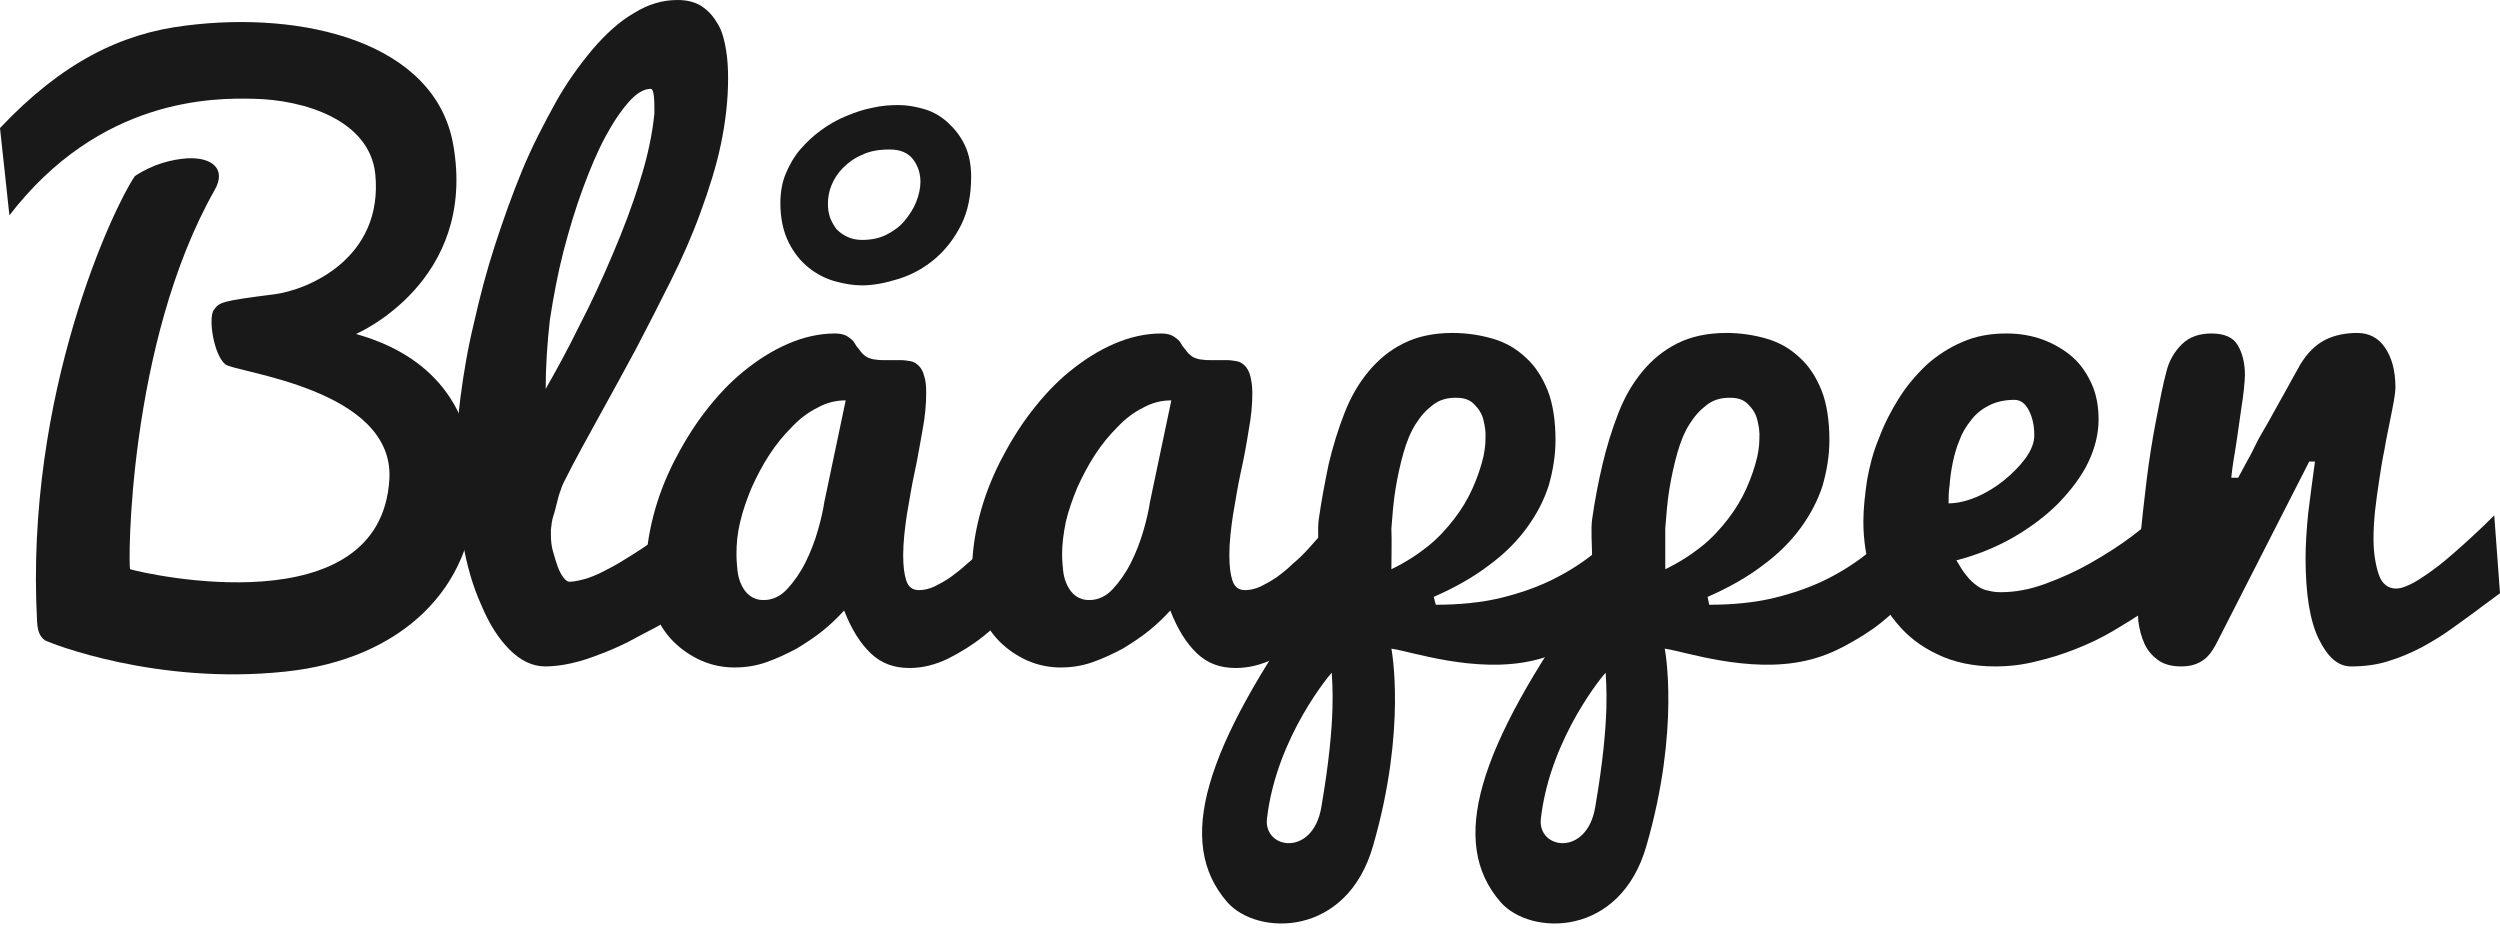
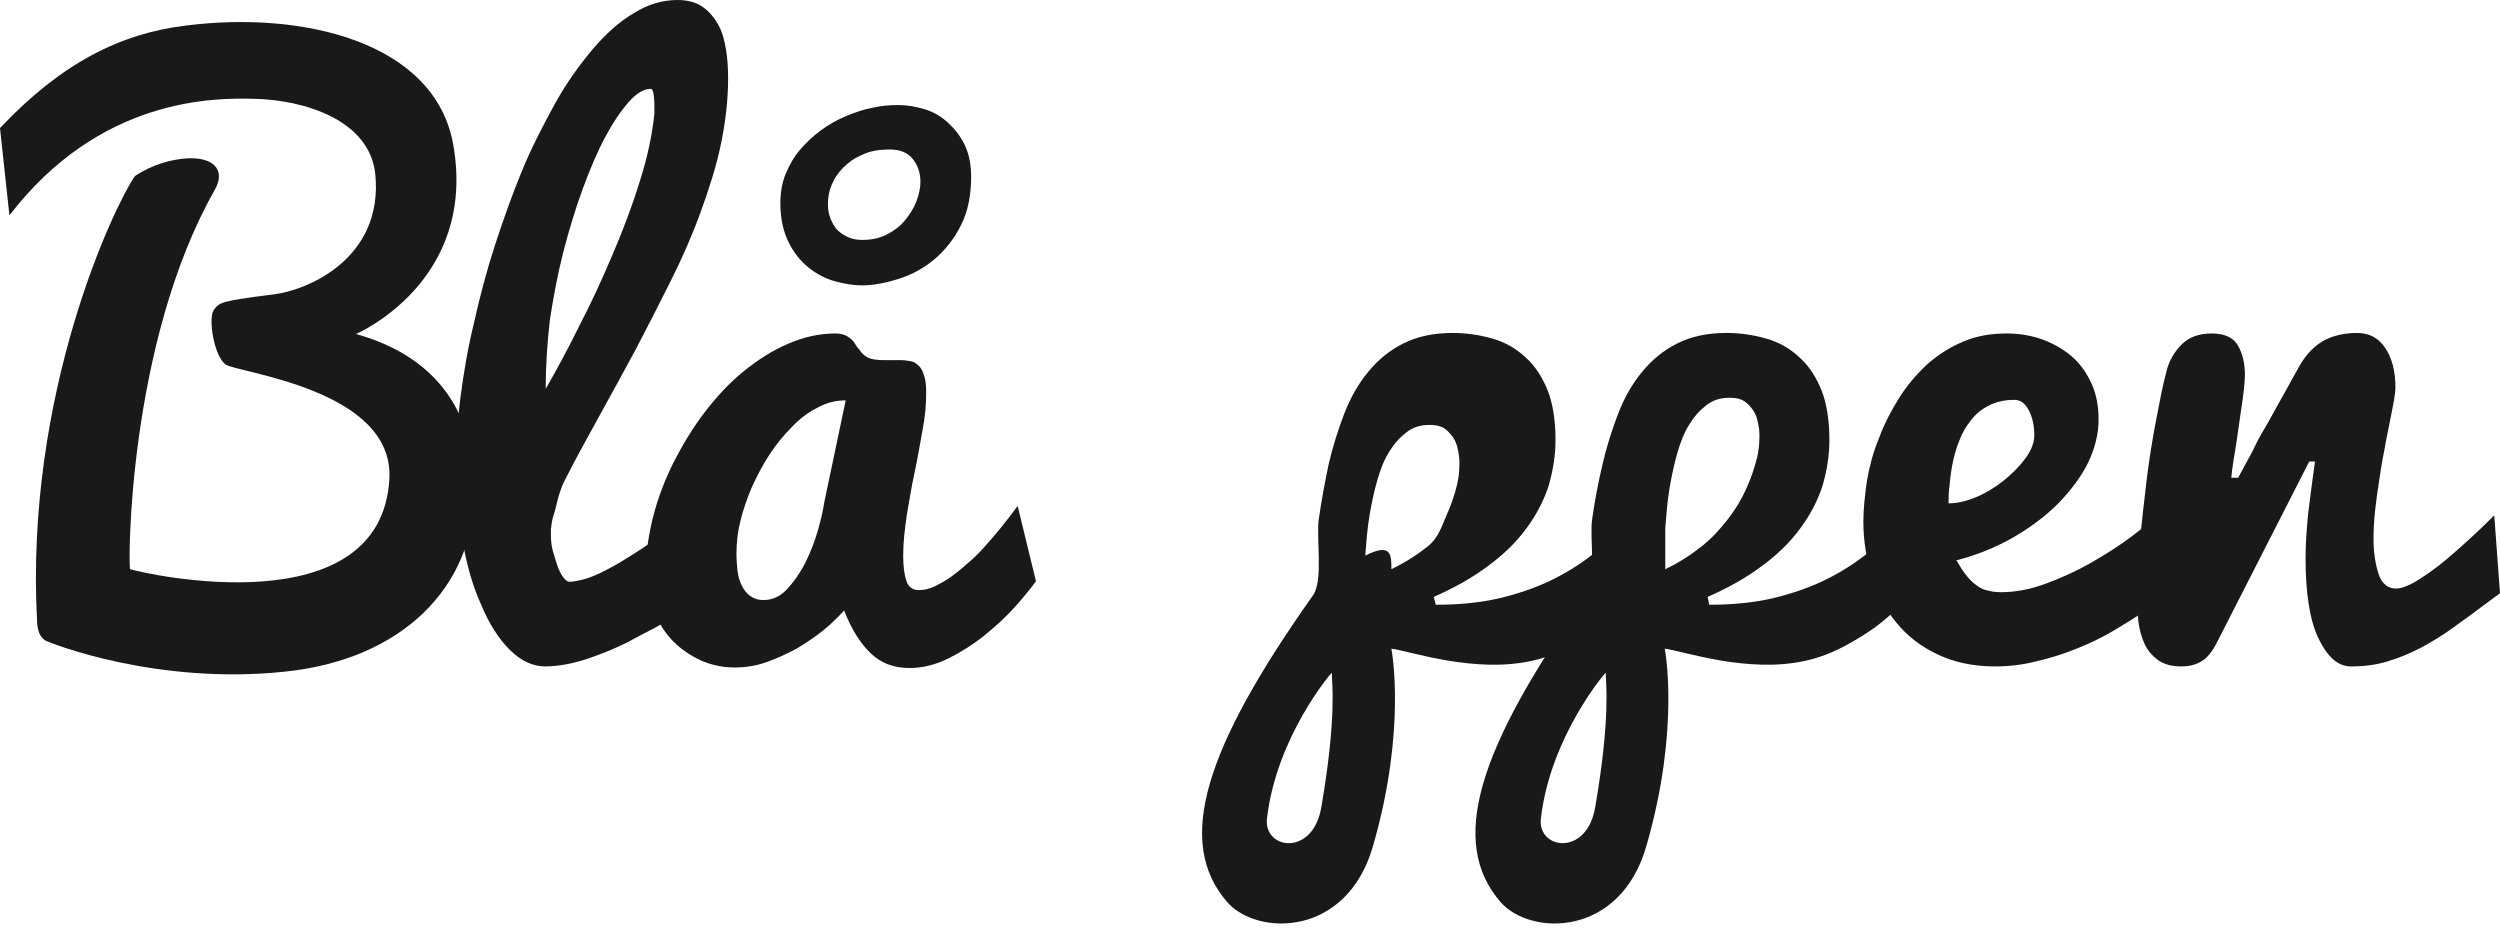
<svg xmlns="http://www.w3.org/2000/svg" version="1.1" id="Layer_1" x="0px" y="0px" viewBox="0 0 478.3 177.7" style="enable-background:new 0 0 478.3 177.7;" xml:space="preserve">
  <style type="text/css">.st0{fill:#191919;}</style>
-   <path class="st0" d="M266.2,108.9c2.7-1.3,5-2.8,7-4.4s3.6-3.4,5-5.2s2.6-3.8,3.5-5.8s1.6-4,2.1-6.1c0.2-1,0.4-2.1,0.4-3.4  c0.1-1.3-0.1-2.5-0.4-3.7s-0.9-2.1-1.8-3s-2-1.2-3.5-1.2c-1.7,0-3.1,0.4-4.4,1.4s-2.3,2.1-3.3,3.7s-1.7,3.4-2.3,5.5  c-0.6,2.1-1.1,4.4-1.5,6.8s-0.6,5-0.8,7.6C266.3,103.7,266.2,106.3,266.2,108.9 M242.4,156.6c-0.7,5.9,8.8,7.4,10.4-2.2  c3-17.4,2-24,2-25.7C254.8,128.6,244.2,140.9,242.4,156.6z M274.7,115.7c4.5,0,8.6-0.4,12.4-1.3c3.7-0.9,7.1-2.1,10.1-3.6  s5.8-3.3,8.2-5.3c2.4-2,4.6-4.2,6.6-6.5l0.7,15.2c-1.4,1.7-3.2,3.4-5.2,5s-4.3,3-6.7,4.3s-4.9,2.3-7.6,2.9c-11,2.5-23.3-1.8-27-2.3  c0,0,3,15.2-3.5,37.7c-5,17.6-22.2,17.3-27.9,10.8c-10-11.5-4.4-29.3,16.4-58.7c2-2.8,0.6-10.9,1.1-14.5s1.2-7.2,1.9-10.6  c0.8-3.4,1.8-6.6,3-9.7s2.7-5.7,4.6-8s4.1-4.1,6.7-5.4s5.7-2,9.4-2c2.7,0,5.3,0.4,7.7,1.1c2.4,0.7,4.5,1.9,6.3,3.6  c1.8,1.6,3.2,3.8,4.2,6.3s1.5,5.8,1.5,9.5c0,3-0.5,5.9-1.3,8.7c-0.9,2.8-2.3,5.5-4.2,8.1c-1.9,2.6-4.3,5-7.3,7.2  c-2.9,2.2-6.4,4.2-10.5,6L274.7,115.7z" />
+   <path class="st0" d="M266.2,108.9c2.7-1.3,5-2.8,7-4.4s2.6-3.8,3.5-5.8s1.6-4,2.1-6.1c0.2-1,0.4-2.1,0.4-3.4  c0.1-1.3-0.1-2.5-0.4-3.7s-0.9-2.1-1.8-3s-2-1.2-3.5-1.2c-1.7,0-3.1,0.4-4.4,1.4s-2.3,2.1-3.3,3.7s-1.7,3.4-2.3,5.5  c-0.6,2.1-1.1,4.4-1.5,6.8s-0.6,5-0.8,7.6C266.3,103.7,266.2,106.3,266.2,108.9 M242.4,156.6c-0.7,5.9,8.8,7.4,10.4-2.2  c3-17.4,2-24,2-25.7C254.8,128.6,244.2,140.9,242.4,156.6z M274.7,115.7c4.5,0,8.6-0.4,12.4-1.3c3.7-0.9,7.1-2.1,10.1-3.6  s5.8-3.3,8.2-5.3c2.4-2,4.6-4.2,6.6-6.5l0.7,15.2c-1.4,1.7-3.2,3.4-5.2,5s-4.3,3-6.7,4.3s-4.9,2.3-7.6,2.9c-11,2.5-23.3-1.8-27-2.3  c0,0,3,15.2-3.5,37.7c-5,17.6-22.2,17.3-27.9,10.8c-10-11.5-4.4-29.3,16.4-58.7c2-2.8,0.6-10.9,1.1-14.5s1.2-7.2,1.9-10.6  c0.8-3.4,1.8-6.6,3-9.7s2.7-5.7,4.6-8s4.1-4.1,6.7-5.4s5.7-2,9.4-2c2.7,0,5.3,0.4,7.7,1.1c2.4,0.7,4.5,1.9,6.3,3.6  c1.8,1.6,3.2,3.8,4.2,6.3s1.5,5.8,1.5,9.5c0,3-0.5,5.9-1.3,8.7c-0.9,2.8-2.3,5.5-4.2,8.1c-1.9,2.6-4.3,5-7.3,7.2  c-2.9,2.2-6.4,4.2-10.5,6L274.7,115.7z" />
  <path class="st0" d="M318.6,108.9c2.7-1.3,5-2.8,7-4.4s3.6-3.4,5-5.2s2.6-3.8,3.5-5.8s1.6-4,2.1-6.1c0.2-1,0.4-2.1,0.4-3.4  c0.1-1.3-0.1-2.5-0.4-3.7s-0.9-2.1-1.8-3s-2-1.2-3.5-1.2c-1.7,0-3.1,0.4-4.4,1.4s-2.3,2.1-3.3,3.7s-1.7,3.4-2.3,5.5  c-0.6,2.1-1.1,4.4-1.5,6.8s-0.6,5-0.8,7.6C318.6,103.7,318.6,106.3,318.6,108.9 M294.8,156.6c-0.7,5.9,8.8,7.4,10.4-2.2  c3-17.4,2-24,2-25.7C307.2,128.6,296.6,140.9,294.8,156.6z M327,115.7c4.5,0,8.6-0.4,12.4-1.3c3.7-0.9,7.1-2.1,10.1-3.6  s5.8-3.3,8.2-5.3c2.4-2,4.6-4.2,6.6-6.5l0.7,15.2c-1.4,1.7-3.2,3.4-5.2,5s-4.3,3-6.7,4.3s-4.9,2.3-7.6,2.9c-11,2.5-23.3-1.8-27-2.3  c0,0,3,15.2-3.5,37.7c-5,17.6-22.2,17.3-27.9,10.8c-10-11.5-4.4-29.3,16.4-58.7c2-2.8,0.6-10.9,1.1-14.5s1.2-7.2,2-10.6  s1.8-6.6,3-9.7s2.7-5.7,4.6-8s4.1-4.1,6.7-5.4s5.7-2,9.4-2c2.7,0,5.3,0.4,7.7,1.1c2.4,0.7,4.5,1.9,6.3,3.6c1.8,1.6,3.2,3.8,4.2,6.3  s1.5,5.8,1.5,9.5c0,3-0.5,5.9-1.3,8.7c-0.9,2.8-2.3,5.5-4.2,8.1c-1.9,2.6-4.3,5-7.3,7.2c-2.9,2.2-6.4,4.2-10.5,6L327,115.7z" />
  <path class="st0" d="M1.8,41.2L0,24.5C11.8,12,23.1,6.4,35.5,4.9C58.1,2,83.2,8.1,86.7,27.6C91.4,54,68.1,63.9,68.1,63.9  c12.2,3.4,22.7,11.8,22.7,29.9c0,18.5-13.9,32.4-36.3,34.7c-24.5,2.6-44.8-5.4-45.9-6c-1-0.7-1.4-1.8-1.5-3.5  C4.7,75.3,21.9,39.3,25.8,33.7c3.4-2.3,7.1-3.2,9.9-3.4c5-0.3,7.6,2.1,5.4,6c-16.7,29.4-16.6,72.3-16.2,72.6  c2.9,0.9,48,11.1,49.6-17.3C75.4,74.3,45,71.3,43.1,69.7c-2.2-1.8-3.3-8.8-2.2-10.4c1.1-1.5,1.4-1.7,11.6-3  c6.3-0.8,20.9-6.8,19.3-23c-1.1-10.4-13.7-14.2-23.2-14.4C40.8,18.7,19.1,18.7,1.8,41.2z" />
  <path class="st0" d="M104.4,74.4c2-3.5,4.2-7.5,6.4-12c2.3-4.4,4.4-9,6.4-13.7s3.8-9.4,5.2-14c1.5-4.7,2.4-9,2.8-13  c0-1.3,0-2.4-0.1-3.3s-0.3-1.4-0.6-1.4c-1.3,0-2.7,0.8-4.2,2.5s-3,3.9-4.5,6.7s-2.9,6.1-4.3,9.9s-2.6,7.8-3.7,12  c-1.1,4.3-1.9,8.6-2.6,13.1C104.7,65.7,104.4,70.1,104.4,74.4 M104.3,127.5c-2.4,0-4.7-1.1-6.8-3.2s-3.9-4.9-5.4-8.5  c-1.6-3.5-2.8-7.6-3.6-12.3c-0.9-4.7-1.3-9.6-1.3-14.7c0-3.9,0.3-8.2,0.9-12.8c0.6-4.6,1.4-9.4,2.6-14.3c1.1-4.9,2.4-9.9,4-14.8  s3.3-9.7,5.2-14.3s4.1-8.8,6.3-12.8s4.7-7.4,7.2-10.4c2.5-2.9,5.1-5.3,7.9-6.9c2.7-1.7,5.5-2.5,8.3-2.5c1.9,0,3.5,0.4,4.8,1.3  s2.2,2,3,3.4s1.2,3,1.5,4.8s0.4,3.6,0.4,5.5c0,4.2-0.5,8.4-1.4,12.7s-2.3,8.6-3.9,13s-3.5,8.7-5.7,13.1s-4.4,8.7-6.7,13.1  c-2.3,4.3-4.7,8.6-7,12.8C112.3,83.9,110,88,108,92c-0.2,0.4-0.5,1-0.7,1.7c-0.3,0.7-0.5,1.5-0.7,2.3s-0.4,1.7-0.7,2.6  s-0.4,1.8-0.5,2.7v0.9c0,1.2,0.1,2.3,0.4,3.3s0.6,2.1,0.9,2.9s0.7,1.6,1.1,2.1s0.8,0.8,1.1,0.8c0.8,0,1.8-0.2,2.9-0.5  s2.3-0.8,3.5-1.4s2.5-1.3,3.8-2.1s2.6-1.6,3.8-2.4c2.8-1.9,5.8-4,8.9-6.4l5.5,13.9c-4,2.8-7.9,5.4-11.8,7.6  c-1.7,0.9-3.5,1.8-5.3,2.8c-1.8,0.9-3.6,1.7-5.5,2.4c-1.8,0.7-3.6,1.3-5.4,1.7C107.5,127.3,105.8,127.5,104.3,127.5" />
  <path class="st0" d="M170.2,28.6c-2,0-3.8,0.3-5.2,1c-1.5,0.6-2.7,1.5-3.7,2.5c-1,1-1.7,2.1-2.2,3.3s-0.7,2.4-0.7,3.6  c0,0.9,0.1,1.7,0.4,2.6c0.3,0.8,0.7,1.5,1.2,2.2c0.6,0.6,1.2,1.1,2.1,1.5c0.8,0.4,1.8,0.6,2.8,0.6c1.8,0,3.3-0.3,4.7-1  s2.6-1.6,3.5-2.7s1.7-2.3,2.2-3.6s0.8-2.6,0.8-3.8c0-1.7-0.5-3.1-1.4-4.3C173.7,29.2,172.2,28.6,170.2,28.6 M149.3,38.9  c0-2,0.3-3.9,1-5.6c0.7-1.7,1.6-3.3,2.8-4.7s2.5-2.6,4-3.7s3.1-2,4.8-2.7s3.4-1.3,5.1-1.6c1.7-0.4,3.4-0.5,4.9-0.5  c1.7,0,3.3,0.3,5,0.8s3.2,1.4,4.5,2.6s2.4,2.6,3.2,4.3s1.2,3.7,1.2,6c0,3.5-0.6,6.6-1.9,9.2s-3,4.8-5,6.5s-4.3,3-6.8,3.8  s-4.9,1.3-7.2,1.3c-1.7,0-3.4-0.3-5.2-0.8s-3.5-1.4-5-2.6c-1.5-1.2-2.8-2.8-3.8-4.8S149.3,41.9,149.3,38.9 M140.9,106  c0,1.1,0.1,2.2,0.2,3.2s0.4,2,0.8,2.8s0.9,1.5,1.6,2c0.7,0.5,1.5,0.8,2.6,0.8c1.7,0,3.2-0.7,4.5-2.1s2.5-3.1,3.5-5.1  s1.8-4.1,2.4-6.2c0.6-2.1,1-3.9,1.2-5.3l4.1-19.5c-1.8,0-3.6,0.4-5.4,1.4c-1.8,0.9-3.4,2.1-4.9,3.7c-1.6,1.6-3,3.3-4.3,5.3  s-2.4,4.1-3.4,6.3c-0.9,2.2-1.7,4.4-2.2,6.6C141.1,101.9,140.9,104,140.9,106 M198.2,111.2c-1,1.4-2.4,3.1-4.1,5s-3.7,3.7-5.8,5.4  c-2.1,1.7-4.5,3.2-6.9,4.4c-2.5,1.2-4.9,1.8-7.4,1.8c-3,0-5.4-0.9-7.4-2.8s-3.7-4.6-5.1-8.2c-1.1,1.2-2.4,2.5-4,3.8  s-3.3,2.4-5.1,3.5c-1.9,1-3.8,1.9-5.8,2.6s-4,1-6.1,1s-4.2-0.4-6.3-1.3c-2-0.9-3.8-2.1-5.4-3.7c-1.6-1.6-2.8-3.6-3.8-5.9  c-0.9-2.3-1.4-4.9-1.4-7.9c0-3.3,0.5-6.7,1.4-10.2s2.2-6.9,3.9-10.3c1.7-3.3,3.6-6.5,5.9-9.5c2.3-3,4.7-5.6,7.4-7.8  c2.7-2.2,5.5-4,8.5-5.3s6-2,9.1-2c1,0,1.8,0.2,2.4,0.6c0.6,0.4,1.1,0.8,1.4,1.4s0.8,1,1.1,1.5c0.4,0.5,0.8,0.8,1.3,1.1  c0.5,0.2,1.1,0.4,1.6,0.4c0.6,0.1,1.1,0.1,1.7,0.1c0.5,0,1,0,1.5,0s1,0,1.5,0c0.7,0,1.3,0.1,1.9,0.2s1.1,0.4,1.6,0.9s0.8,1.1,1,1.9  c0.3,0.8,0.4,1.9,0.4,3.3c0,2.1-0.2,4.5-0.7,7.1s-0.9,5.3-1.5,8s-1,5.4-1.5,8.2c-0.4,2.7-0.7,5.3-0.7,7.7c0,2.1,0.2,3.7,0.6,4.9  s1.2,1.8,2.4,1.8c0.9,0,1.9-0.2,3-0.7c1-0.5,2.1-1.1,3.1-1.8c1.1-0.8,2.1-1.6,3.2-2.6c1.1-0.9,2.1-1.9,3-2.9  c2.2-2.4,4.4-5.1,6.6-8.1L198.2,111.2z" />
-   <path class="st0" d="M203.2,106c0,1.1,0.1,2.2,0.2,3.2s0.4,2,0.8,2.8s0.9,1.5,1.6,2c0.7,0.5,1.5,0.8,2.6,0.8c1.7,0,3.2-0.7,4.5-2.1  s2.5-3.1,3.5-5.1s1.8-4.1,2.4-6.2c0.6-2.1,1-3.9,1.2-5.3l4.1-19.5c-1.8,0-3.6,0.4-5.4,1.4c-1.8,0.9-3.4,2.1-4.9,3.7  c-1.6,1.6-3,3.3-4.3,5.3s-2.4,4.1-3.4,6.3c-0.9,2.2-1.7,4.4-2.2,6.6C203.5,101.9,203.2,104,203.2,106 M260.6,111.2  c-1,1.4-2.4,3.1-4.1,5c-1.7,1.9-3.7,3.7-5.8,5.4c-2.1,1.7-4.4,3.2-6.9,4.4c-2.5,1.2-4.9,1.8-7.4,1.8c-3,0-5.4-0.9-7.4-2.8  s-3.7-4.6-5.1-8.2c-1.1,1.2-2.4,2.5-4,3.8s-3.3,2.4-5.1,3.5c-1.9,1-3.8,1.9-5.8,2.6s-4,1-6.1,1s-4.2-0.4-6.3-1.3  c-2-0.9-3.8-2.1-5.4-3.7s-2.8-3.6-3.8-5.9c-0.9-2.3-1.4-4.9-1.4-7.9c0-3.3,0.5-6.7,1.4-10.2s2.2-6.9,3.9-10.3  c1.7-3.3,3.6-6.5,5.9-9.5c2.3-3,4.7-5.6,7.4-7.8c2.7-2.2,5.5-4,8.5-5.3s6-2,9.1-2c1,0,1.8,0.2,2.4,0.6c0.6,0.4,1.1,0.8,1.4,1.4  s0.8,1,1.1,1.5c0.4,0.5,0.8,0.8,1.3,1.1c0.5,0.2,1.1,0.4,1.6,0.4c0.6,0.1,1.1,0.1,1.7,0.1c0.5,0,1,0,1.5,0s1,0,1.5,0  c0.7,0,1.3,0.1,1.9,0.2s1.1,0.4,1.6,0.9c0.4,0.4,0.8,1.1,1,1.9s0.4,1.9,0.4,3.3c0,2.1-0.2,4.5-0.7,7.1c-0.4,2.6-0.9,5.3-1.5,8  s-1,5.4-1.5,8.2c-0.4,2.7-0.7,5.3-0.7,7.7c0,2.1,0.2,3.7,0.6,4.9s1.2,1.8,2.4,1.8c0.9,0,1.9-0.2,3-0.7c1-0.5,2.1-1.1,3.1-1.8  c1.1-0.8,2.1-1.6,3.1-2.6c1.1-0.9,2.1-1.9,3-2.9c2.2-2.4,4.4-5.1,6.7-8.1L260.6,111.2z" />
  <path class="st0" d="M372.8,96.3c1.6,0,3.4-0.4,5.3-1.2c1.9-0.8,3.7-1.9,5.3-3.2c1.6-1.3,3-2.7,4.1-4.2s1.7-3,1.7-4.4  c0-2-0.4-3.6-1.1-4.9s-1.6-1.9-2.7-1.9c-1.9,0-3.6,0.4-4.9,1.1c-1.4,0.7-2.5,1.6-3.4,2.8c-0.9,1.1-1.7,2.4-2.2,3.8  c-0.6,1.4-1,2.9-1.3,4.3c-0.3,1.5-0.5,2.9-0.6,4.3C372.8,94.1,372.8,95.3,372.8,96.3 M381.7,127.5c-4.2,0-7.9-0.8-11-2.3  c-3.2-1.5-5.8-3.5-7.9-6.1c-2.1-2.5-3.7-5.5-4.7-8.8s-1.6-6.8-1.6-10.5c0-2.5,0.3-5.1,0.7-7.9c0.5-2.8,1.2-5.5,2.3-8.1  c1-2.7,2.3-5.2,3.8-7.6s3.3-4.5,5.3-6.4c2-1.8,4.3-3.3,6.9-4.4c2.5-1.1,5.3-1.6,8.4-1.6c2.5,0,4.8,0.4,7,1.2c2.1,0.8,4,1.9,5.6,3.3  s2.8,3.2,3.7,5.2c0.9,2,1.3,4.3,1.3,6.8c0,2.7-0.7,5.5-2,8.2s-3.3,5.3-5.7,7.8c-2.4,2.4-5.3,4.6-8.6,6.5c-3.3,1.9-7,3.4-10.9,4.4  c0.7,1.2,1.3,2.2,2,3c0.6,0.8,1.3,1.4,2,1.9s1.4,0.8,2.1,0.9c0.7,0.2,1.5,0.3,2.4,0.3c2.7,0,5.5-0.5,8.5-1.6s5.9-2.4,8.7-4  c2.8-1.6,5.5-3.3,8-5.2c2.5-1.9,4.6-3.7,6.4-5.3l8.7,8.9c-3.9,4-8.1,7.6-12.6,10.7c-1.9,1.3-4,2.6-6.2,3.9s-4.5,2.4-7,3.4  s-5,1.8-7.6,2.4C387,127.2,384.4,127.5,381.7,127.5" />
  <path class="st0" d="M408.9,113.6c0-2.9,0.2-6.3,0.5-10.1c0.4-3.8,0.8-7.7,1.3-11.7s1.1-7.8,1.8-11.4c0.7-3.7,1.3-6.8,2-9.4  c0.5-2,1.5-3.7,2.9-5.1s3.3-2.1,5.7-2.1c2.4,0,4.1,0.7,5,2.2s1.4,3.4,1.4,5.8c0,0.7-0.1,1.6-0.2,2.7s-0.3,2.4-0.5,3.7  s-0.4,2.7-0.6,4.2c-0.2,1.4-0.4,2.8-0.6,4s-0.4,2.3-0.5,3.2c-0.1,0.9-0.2,1.5-0.2,1.8h1.3c0.3-0.5,0.7-1.3,1.3-2.4  c0.6-1.1,1.3-2.3,2-3.8s1.6-2.9,2.5-4.5s1.7-3.1,2.5-4.5s1.5-2.7,2.1-3.8c0.6-1.1,1.1-1.9,1.4-2.5c1.4-2.4,3.1-4,4.9-4.9  s3.9-1.3,6.1-1.3s4,0.9,5.3,2.8s2,4.4,2,7.7c0,0.5-0.1,1.3-0.3,2.5c-0.2,1.2-0.5,2.5-0.8,4.1s-0.7,3.3-1,5.2c-0.4,1.9-0.7,3.8-1,5.8  s-0.6,4-0.8,5.9c-0.2,1.9-0.3,3.7-0.3,5.4c0,2.7,0.4,5,1,6.8s1.8,2.7,3.3,2.7c0.7,0,1.4-0.2,2.3-0.6s1.8-0.9,2.8-1.6  c1-0.6,2-1.4,3.1-2.2c1-0.8,2.1-1.7,3.1-2.6c2.4-2.1,4.9-4.4,7.5-7l1.1,14.9l-3.4,2.5c-1.8,1.4-3.7,2.7-5.6,4.1s-3.9,2.6-5.9,3.7  c-2.1,1.1-4.2,2-6.5,2.7c-2.2,0.7-4.6,1-7.1,1s-4.5-1.8-6.2-5.3s-2.5-8.7-2.5-15.4c0-2.7,0.2-5.5,0.5-8.6c0.4-3.1,0.8-6.4,1.3-9.9  h-1.1l-17.6,34.5c-0.9,1.8-1.9,3.1-3,3.7c-1.1,0.7-2.4,1-3.9,1c-1.8,0-3.3-0.4-4.4-1.2c-1.1-0.8-2-1.8-2.6-3.1  c-0.6-1.3-1-2.8-1.2-4.4C409,117.1,408.9,115.4,408.9,113.6" />
</svg>